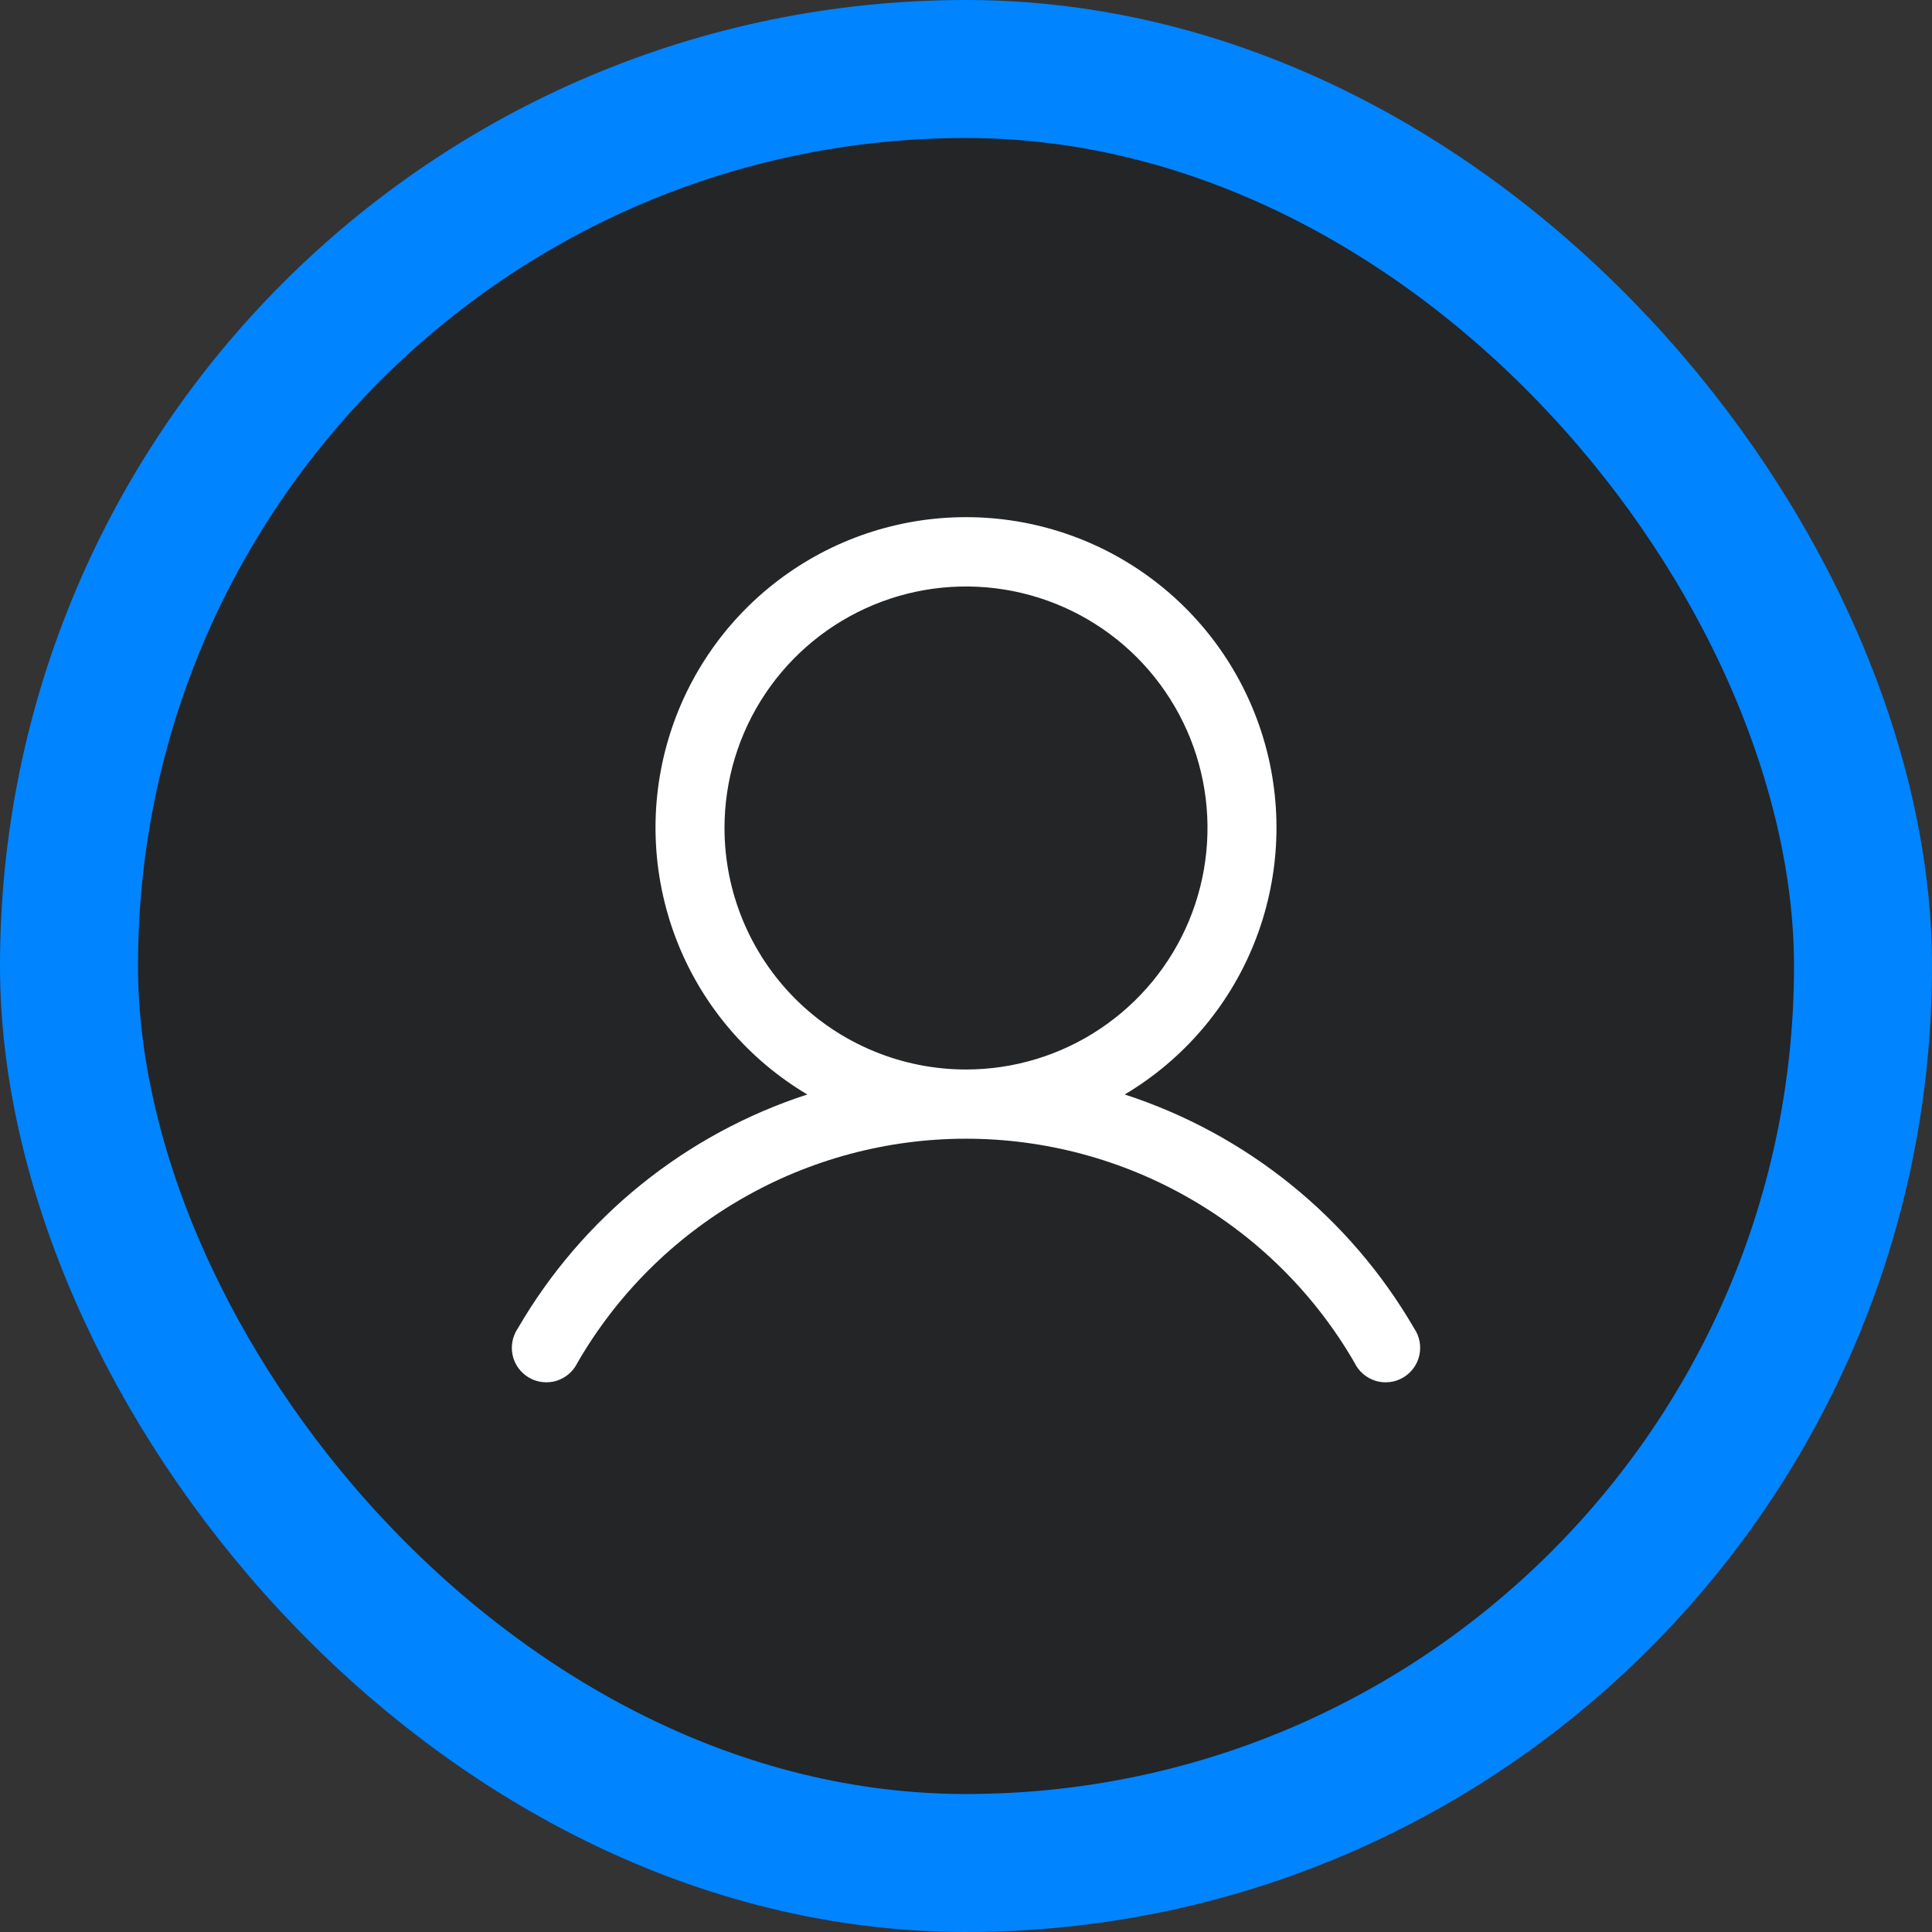
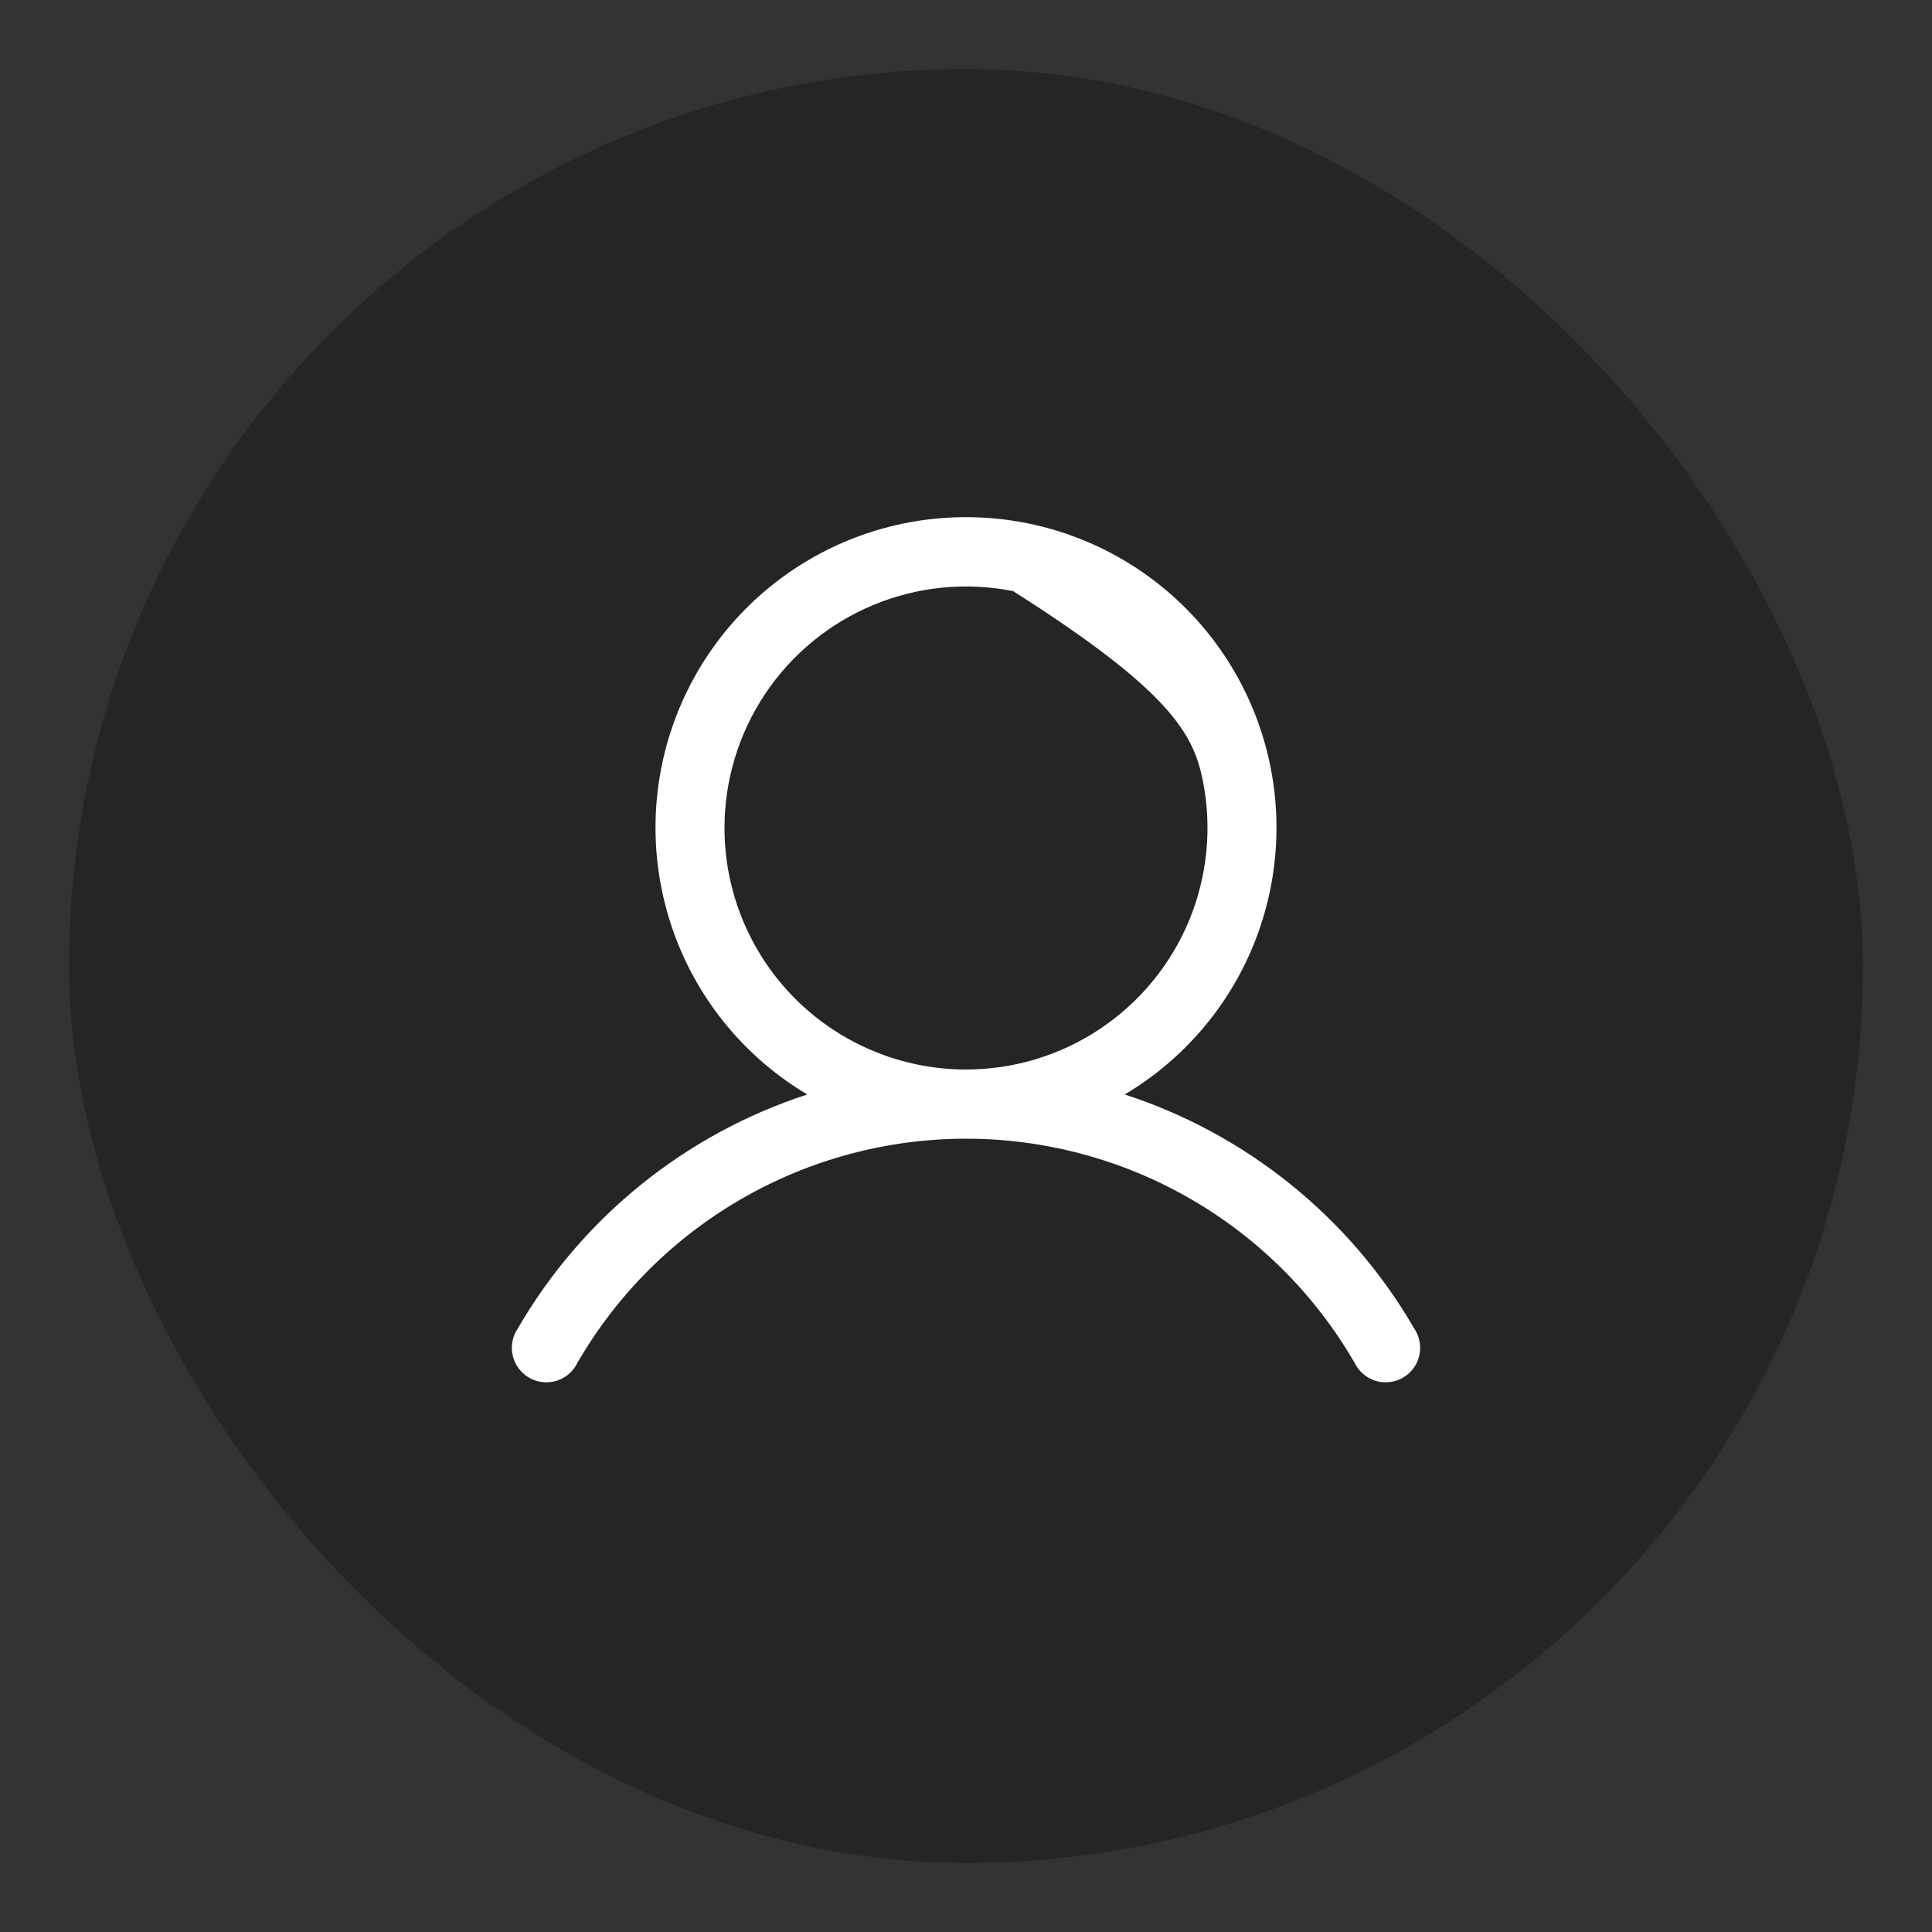
<svg xmlns="http://www.w3.org/2000/svg" fill="none" height="28" viewBox="0 0 28 28" width="28">
  <rect x="0" y="0" width="28" height="28" fill="#333333" stroke="none" />
  <rect fill="#14181D" fill-opacity="0.5" height="26" rx="13" width="26" x="1" y="1" />
-   <path d="M20.494 19.25C19.561 17.643 18.067 16.436 16.3 15.862C17.147 15.359 17.806 14.591 18.174 13.677C18.542 12.762 18.6 11.752 18.339 10.802C18.078 9.852 17.512 9.013 16.728 8.416C15.944 7.818 14.986 7.495 14 7.495C13.014 7.495 12.056 7.818 11.272 8.416C10.488 9.013 9.922 9.852 9.661 10.802C9.4 11.752 9.458 12.762 9.826 13.677C10.194 14.591 10.853 15.359 11.7 15.862C9.933 16.436 8.439 17.643 7.506 19.25C7.467 19.307 7.44 19.371 7.427 19.439C7.414 19.506 7.415 19.576 7.43 19.643C7.445 19.711 7.474 19.774 7.515 19.83C7.556 19.885 7.608 19.932 7.667 19.966C7.727 20.001 7.793 20.023 7.862 20.03C7.93 20.038 7.999 20.032 8.065 20.012C8.131 19.991 8.192 19.957 8.244 19.913C8.297 19.867 8.339 19.812 8.369 19.75C8.94 18.762 9.761 17.943 10.75 17.373C11.738 16.803 12.859 16.503 14 16.503C15.141 16.503 16.262 16.803 17.25 17.373C18.239 17.943 19.06 18.762 19.631 19.75C19.661 19.812 19.703 19.867 19.756 19.913C19.808 19.957 19.869 19.991 19.935 20.012C20.001 20.032 20.07 20.038 20.139 20.03C20.207 20.023 20.273 20.001 20.333 19.966C20.392 19.932 20.444 19.885 20.485 19.83C20.526 19.774 20.555 19.711 20.57 19.643C20.585 19.576 20.586 19.506 20.573 19.439C20.56 19.371 20.533 19.307 20.494 19.25ZM10.5 12C10.5 11.308 10.705 10.631 11.09 10.055C11.475 9.48 12.021 9.031 12.661 8.766C13.3 8.501 14.004 8.432 14.683 8.567C15.362 8.702 15.985 9.036 16.475 9.525C16.964 10.015 17.298 10.638 17.433 11.317C17.568 11.996 17.498 12.7 17.234 13.339C16.969 13.979 16.52 14.525 15.944 14.91C15.369 15.295 14.692 15.5 14 15.5C13.072 15.5 12.181 15.131 11.525 14.475C10.869 13.818 10.5 12.928 10.5 12Z" fill="white" />
-   <rect height="26" rx="13" stroke="#0084FF" stroke-width="2" width="26" x="1" y="1" />
+   <path d="M20.494 19.25C19.561 17.643 18.067 16.436 16.3 15.862C17.147 15.359 17.806 14.591 18.174 13.677C18.542 12.762 18.6 11.752 18.339 10.802C18.078 9.852 17.512 9.013 16.728 8.416C15.944 7.818 14.986 7.495 14 7.495C13.014 7.495 12.056 7.818 11.272 8.416C10.488 9.013 9.922 9.852 9.661 10.802C9.4 11.752 9.458 12.762 9.826 13.677C10.194 14.591 10.853 15.359 11.7 15.862C9.933 16.436 8.439 17.643 7.506 19.25C7.467 19.307 7.44 19.371 7.427 19.439C7.414 19.506 7.415 19.576 7.43 19.643C7.445 19.711 7.474 19.774 7.515 19.83C7.556 19.885 7.608 19.932 7.667 19.966C7.727 20.001 7.793 20.023 7.862 20.03C7.93 20.038 7.999 20.032 8.065 20.012C8.131 19.991 8.192 19.957 8.244 19.913C8.297 19.867 8.339 19.812 8.369 19.75C8.94 18.762 9.761 17.943 10.75 17.373C11.738 16.803 12.859 16.503 14 16.503C15.141 16.503 16.262 16.803 17.25 17.373C18.239 17.943 19.06 18.762 19.631 19.75C19.661 19.812 19.703 19.867 19.756 19.913C19.808 19.957 19.869 19.991 19.935 20.012C20.001 20.032 20.07 20.038 20.139 20.03C20.207 20.023 20.273 20.001 20.333 19.966C20.392 19.932 20.444 19.885 20.485 19.83C20.526 19.774 20.555 19.711 20.57 19.643C20.585 19.576 20.586 19.506 20.573 19.439C20.56 19.371 20.533 19.307 20.494 19.25ZM10.5 12C10.5 11.308 10.705 10.631 11.09 10.055C11.475 9.48 12.021 9.031 12.661 8.766C13.3 8.501 14.004 8.432 14.683 8.567C16.964 10.015 17.298 10.638 17.433 11.317C17.568 11.996 17.498 12.7 17.234 13.339C16.969 13.979 16.52 14.525 15.944 14.91C15.369 15.295 14.692 15.5 14 15.5C13.072 15.5 12.181 15.131 11.525 14.475C10.869 13.818 10.5 12.928 10.5 12Z" fill="white" />
</svg>